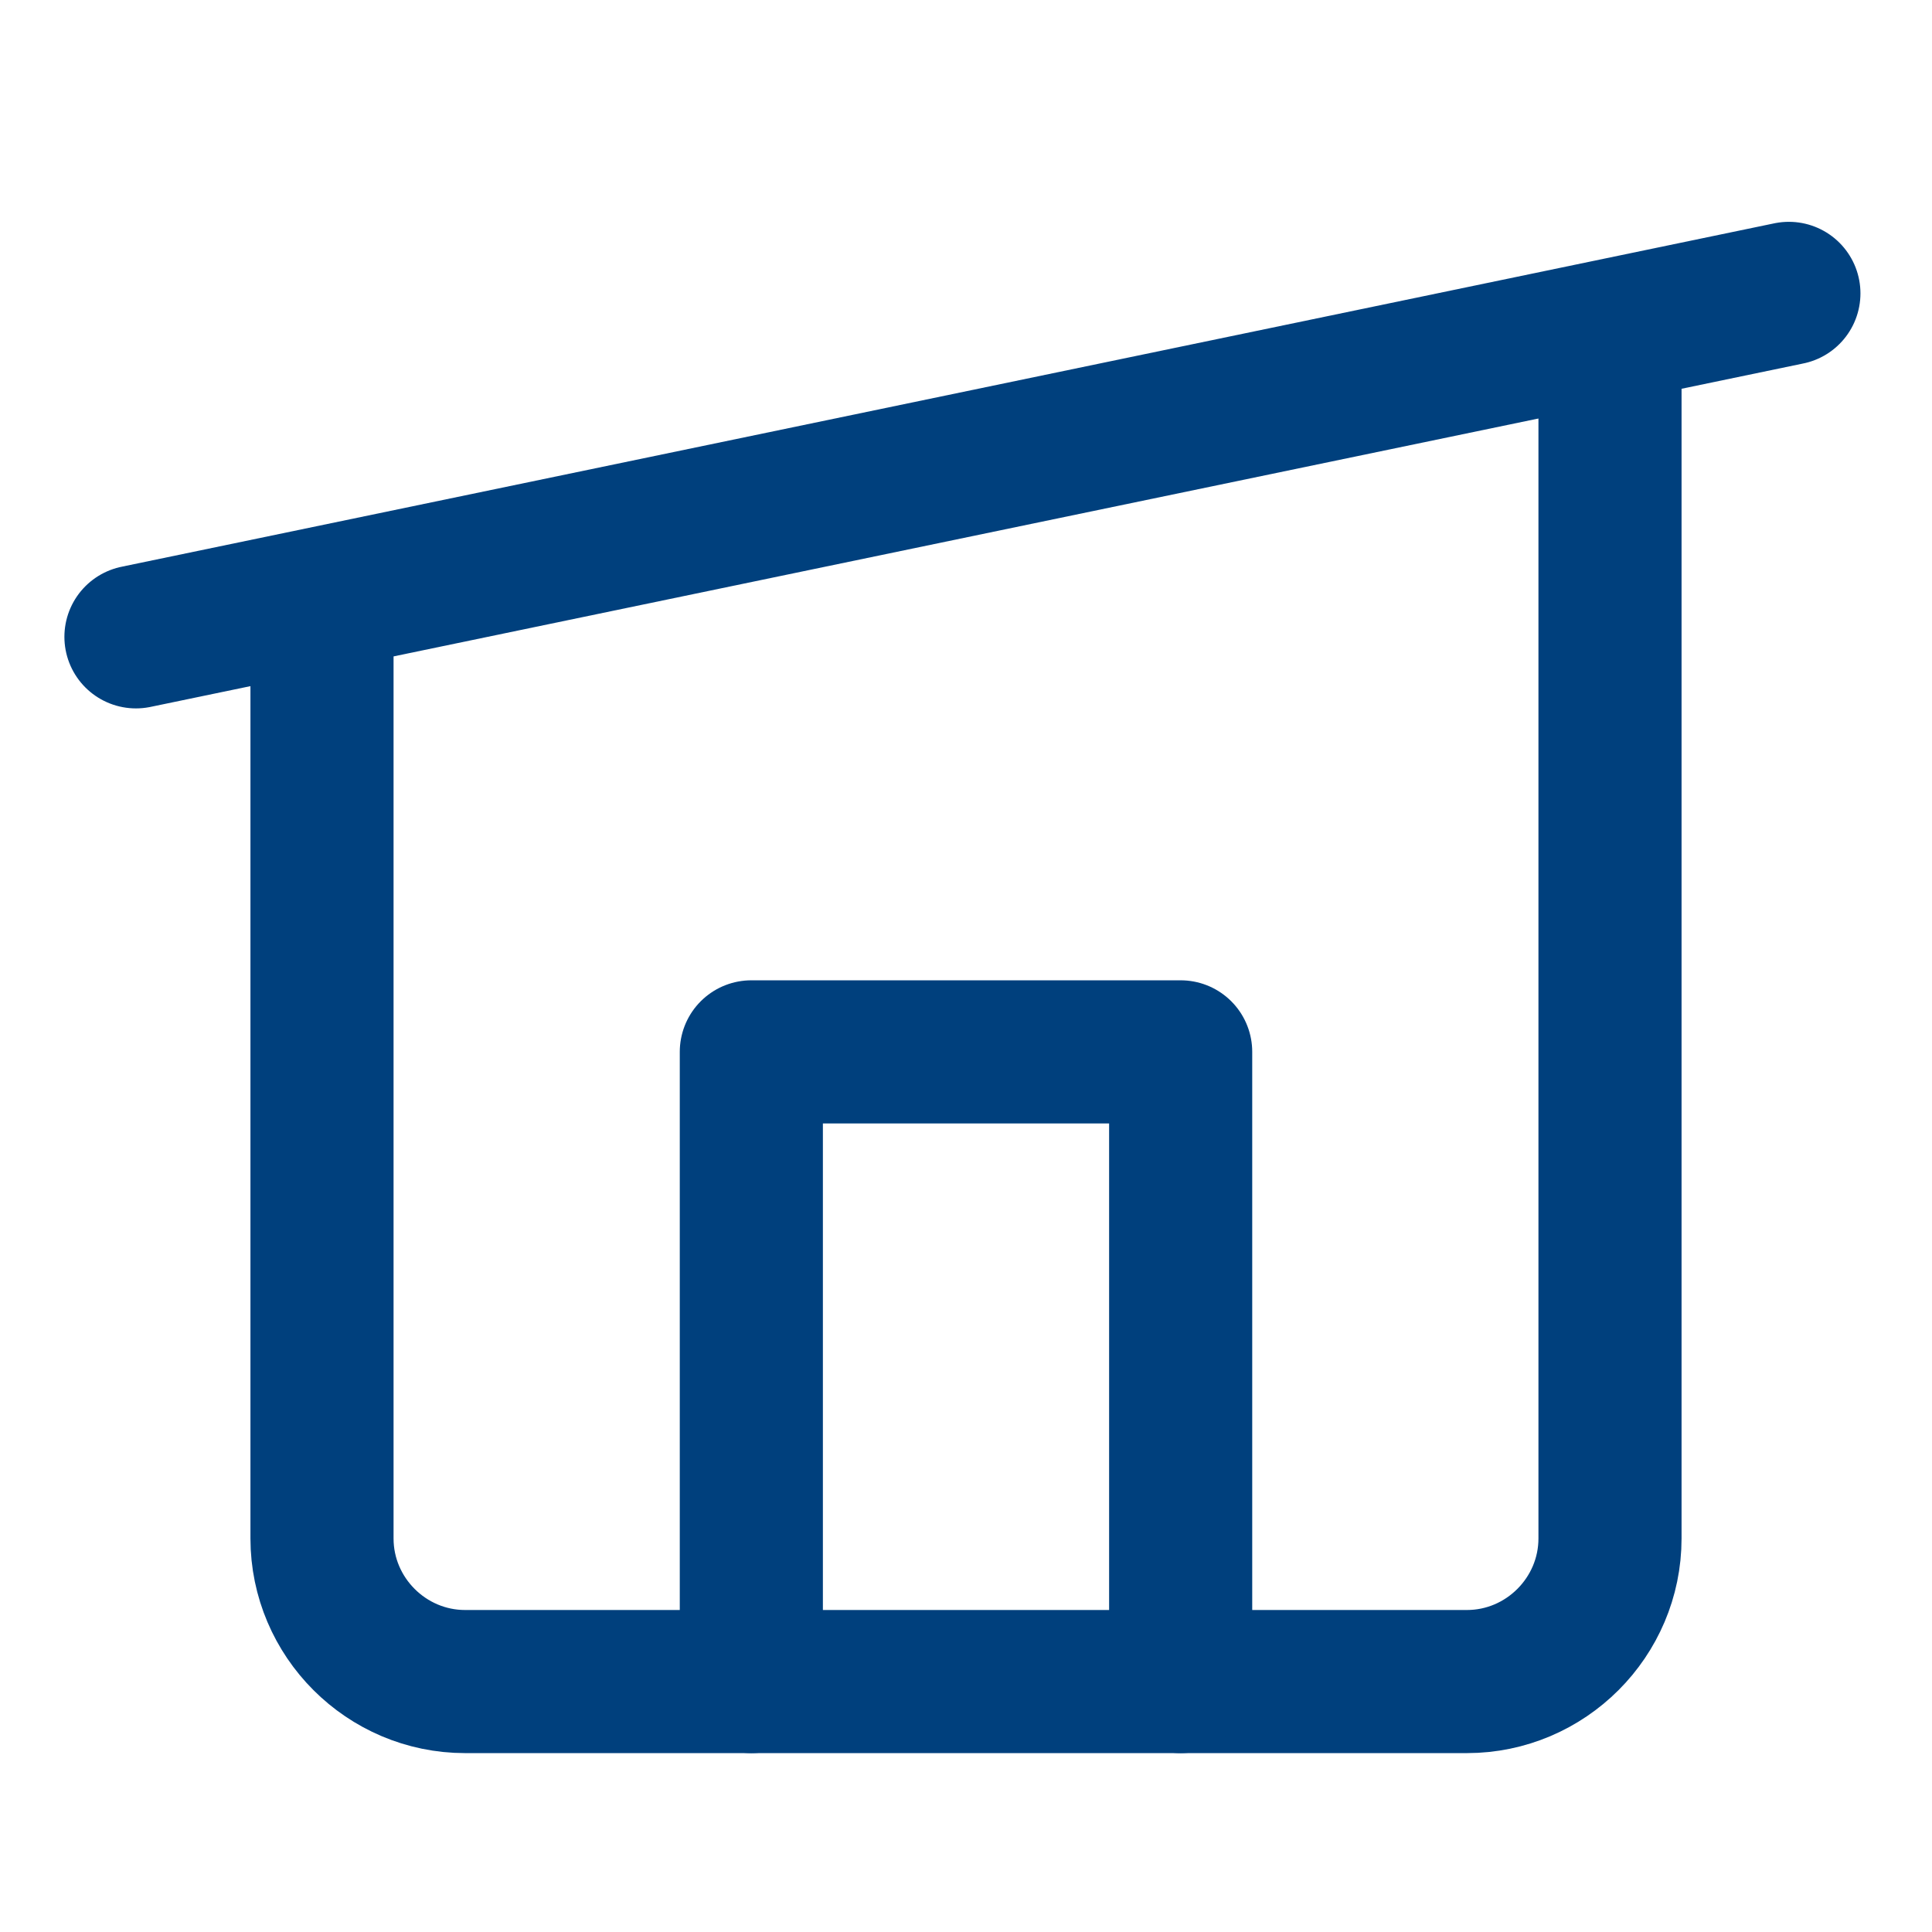
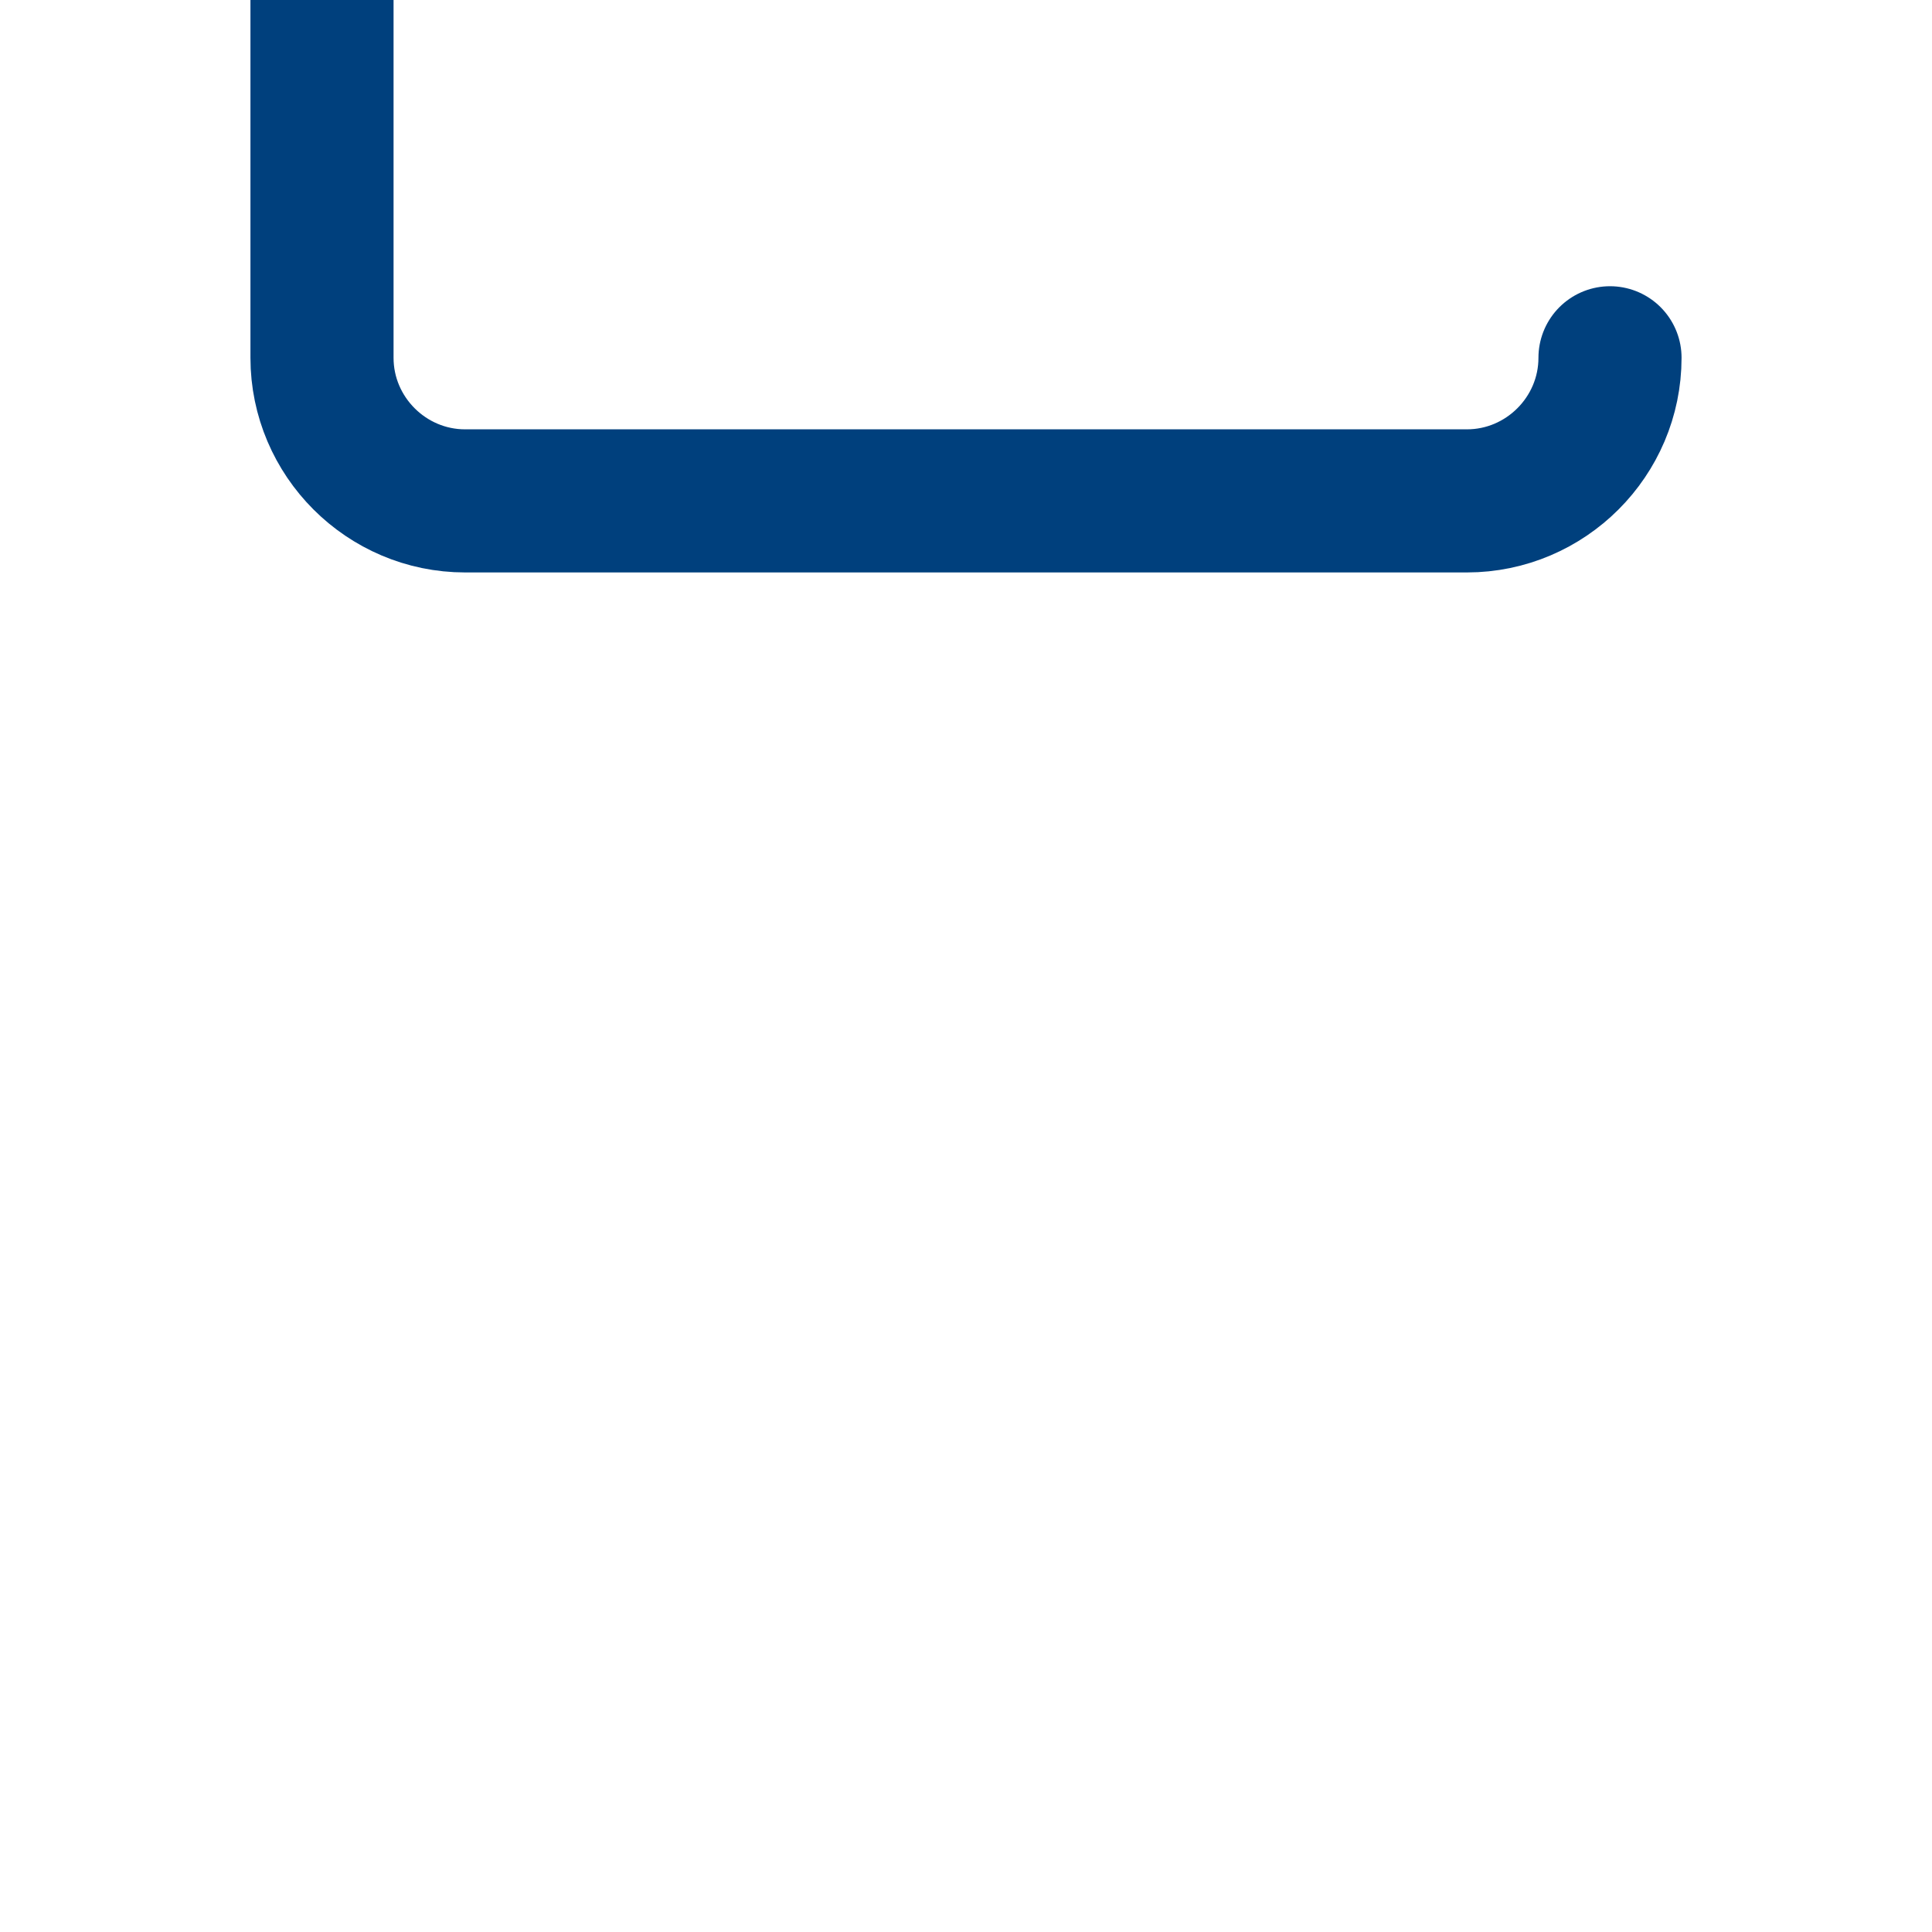
<svg xmlns="http://www.w3.org/2000/svg" id="Layer_2" version="1.1" viewBox="0 0 27 27">
  <defs>
    <style>
      .st0 {
        fill: none;
        stroke: #00407d;
        stroke-linecap: round;
        stroke-linejoin: round;
        stroke-width: 2px;
      }
    </style>
  </defs>
-   <path class="st0" d="M22.5,5v16.5c0,1.1-.9,2-2,2H6.5c-1.1,0-2-.9-2-2v-12.8" />
-   <polyline class="st0" points="10.5 23.5 10.5 14.7 16.5 14.7 16.5 23.5" />
-   <path class="st0" d="M1.9,8.9l23.1-4.8" />
+   <path class="st0" d="M22.5,5c0,1.1-.9,2-2,2H6.5c-1.1,0-2-.9-2-2v-12.8" />
</svg>